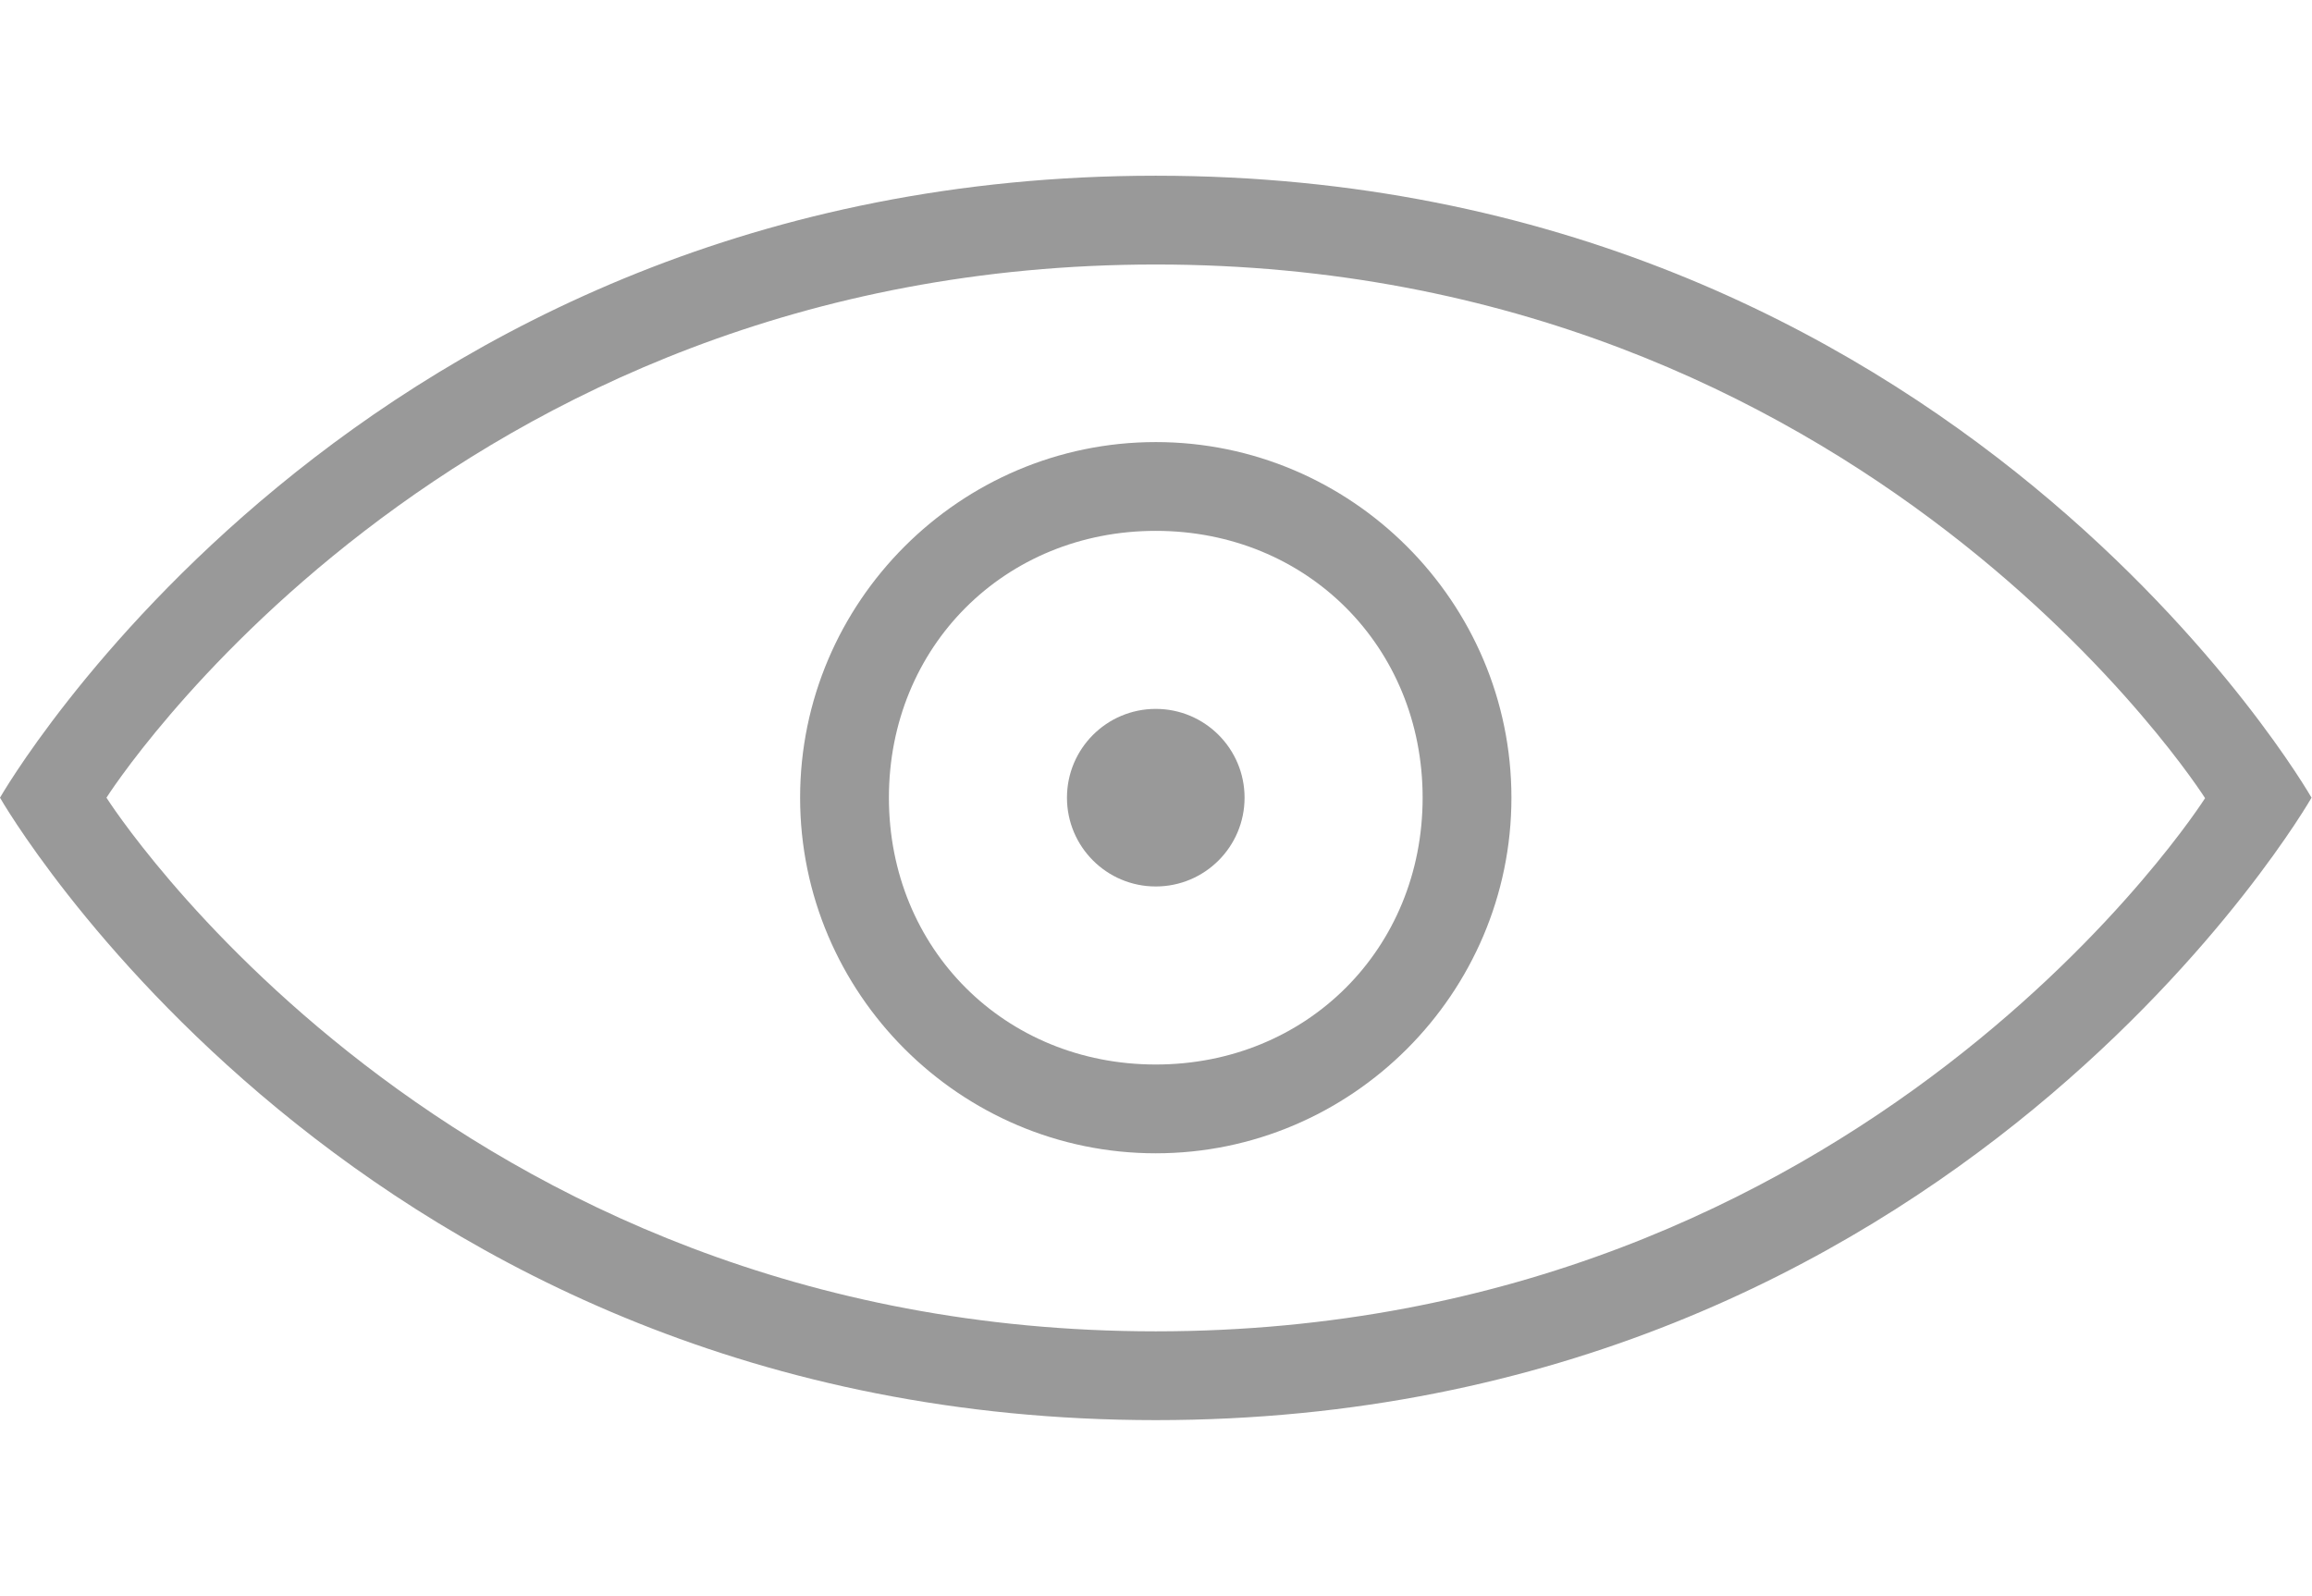
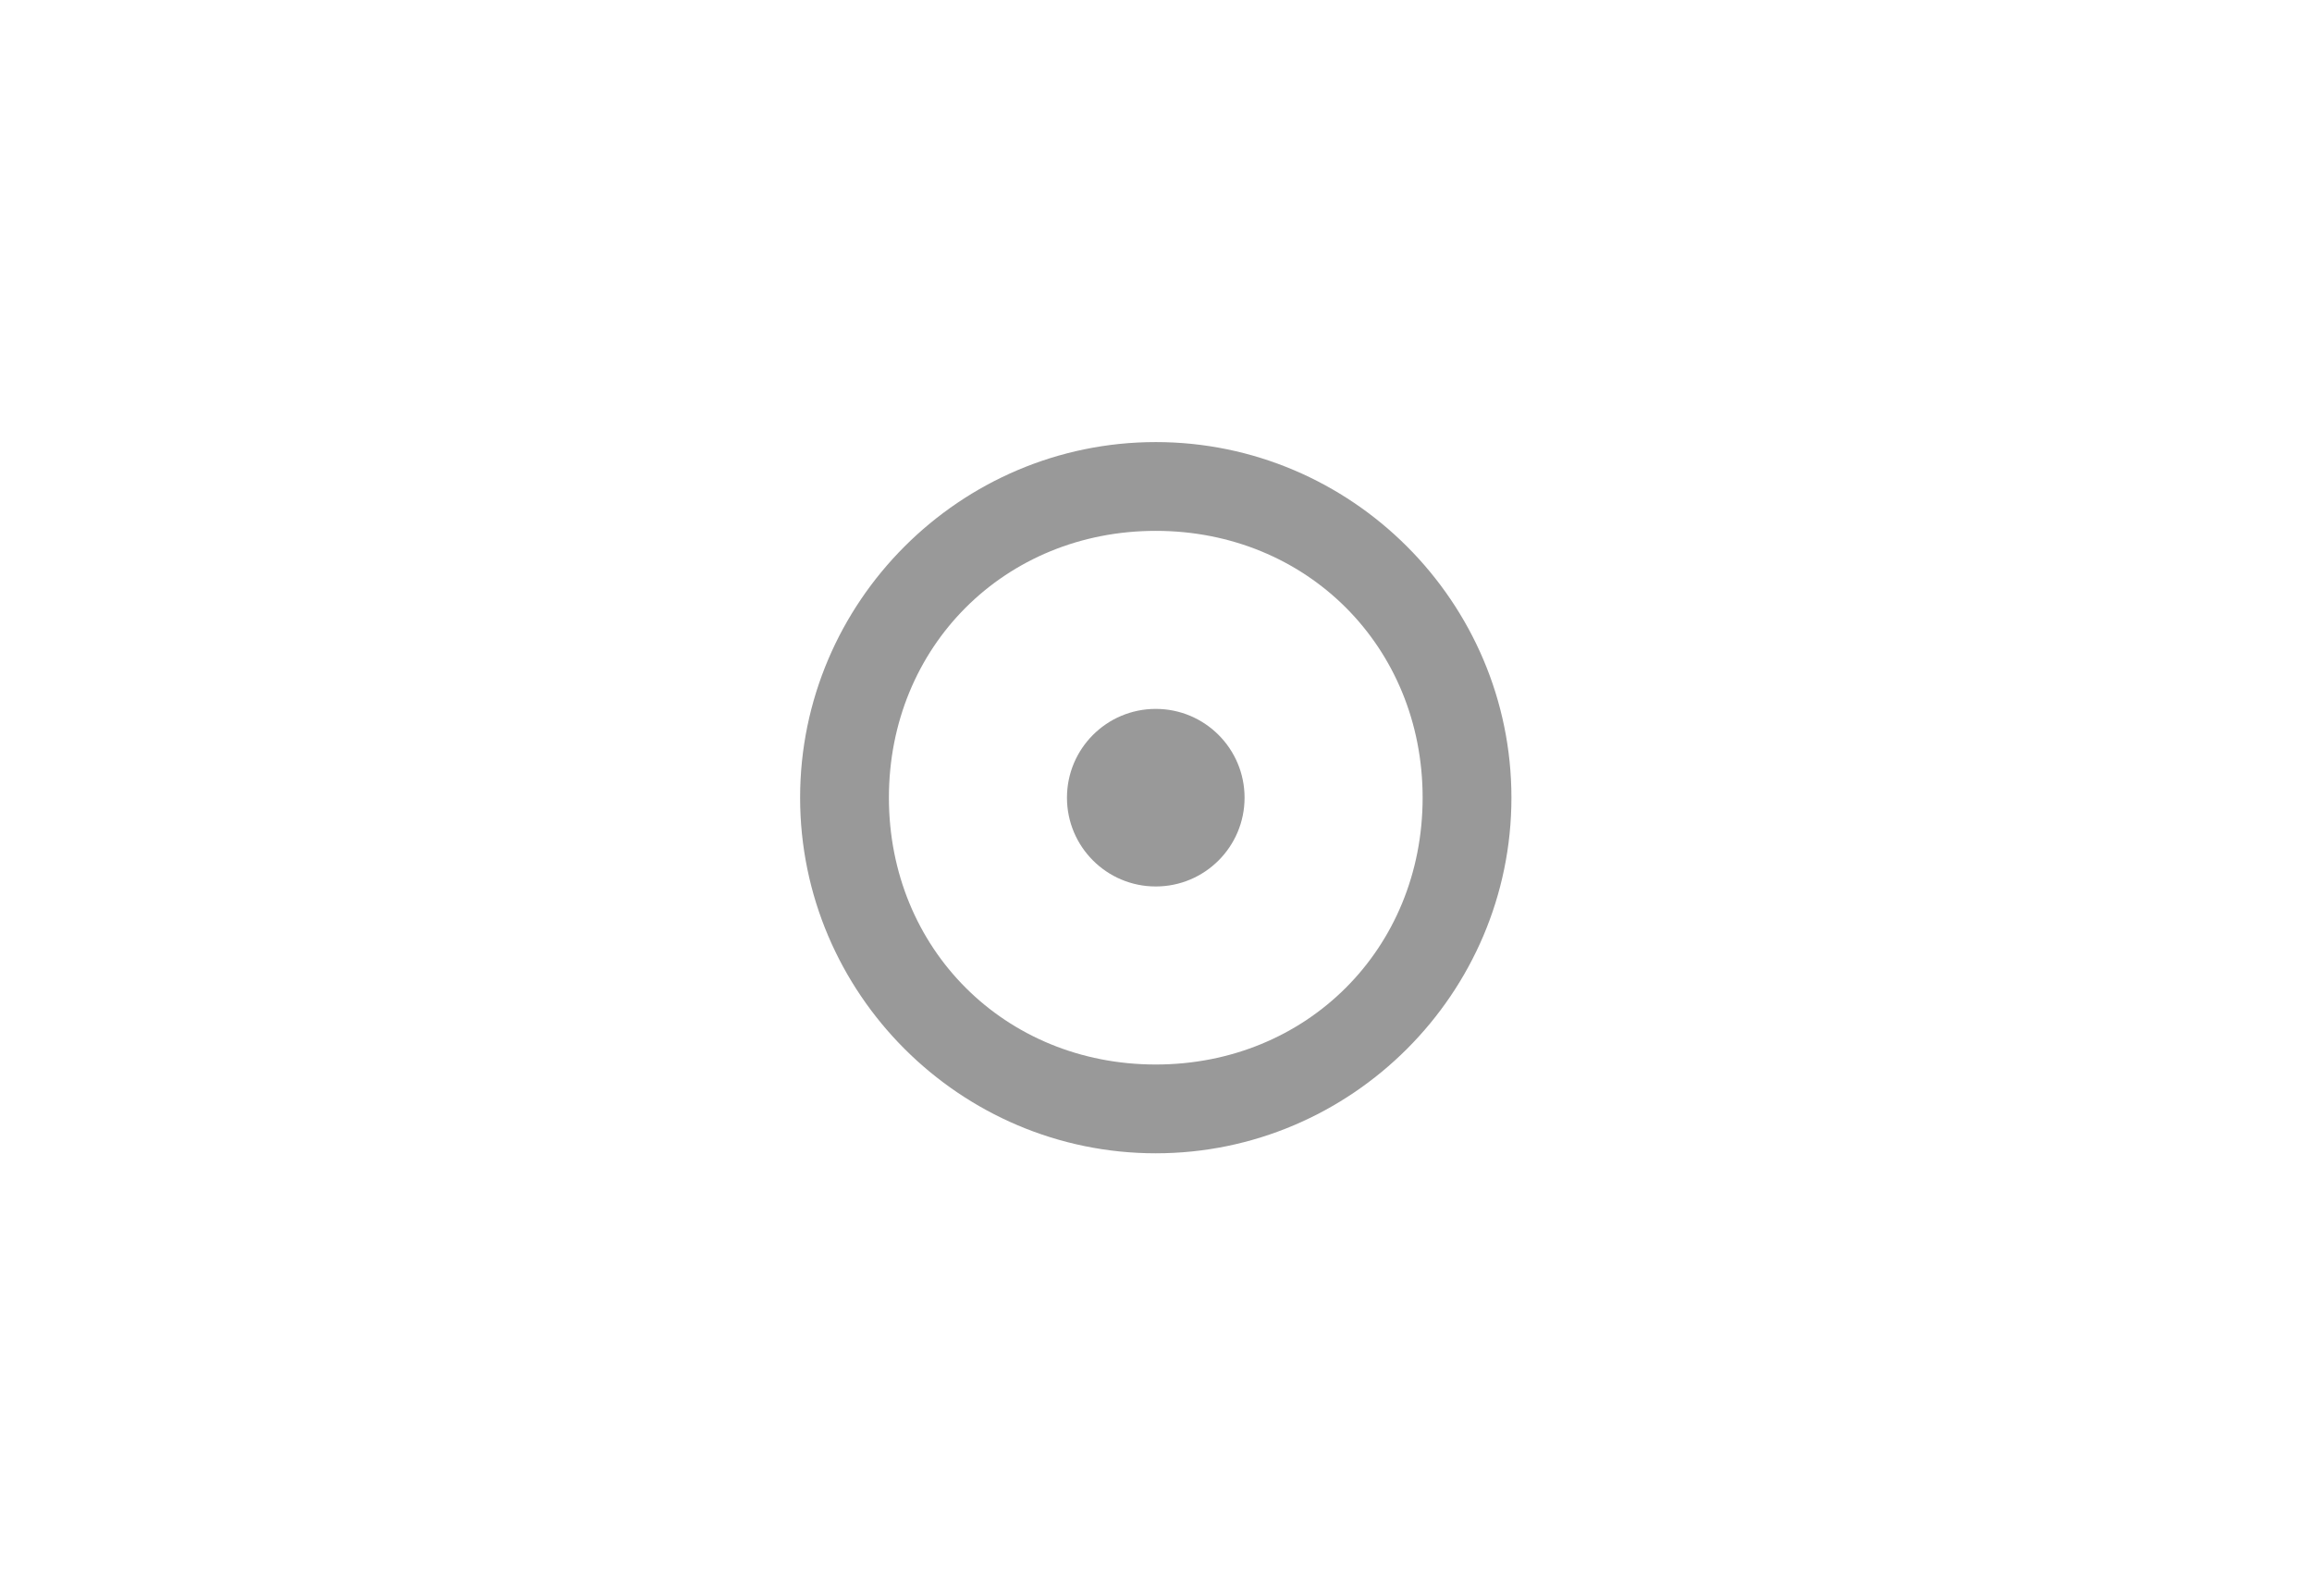
<svg xmlns="http://www.w3.org/2000/svg" version="1.1" id="Eye" x="0px" y="0px" viewBox="0 0 497.3 343.4" style="enable-background:new 0 0 497.3 343.4;" xml:space="preserve">
  <style type="text/css">
	.st0{fill:#999999;}
</style>
  <circle class="st0" cx="248.6" cy="171.6" r="19.1" />
  <path class="st0" d="M248.6,95.1c-42.1,0-76.5,34.4-76.5,76.5s34.4,76.5,76.5,76.5s76.5-34.4,76.5-76.5S290.7,95.1,248.6,95.1z   M248.6,229c-32.5,0-57.4-24.9-57.4-57.4s24.9-57.4,57.4-57.4s57.4,24.9,57.4,57.4S281.1,229,248.6,229z" />
-   <path class="st0" d="M248.6,37.8C76.5,37.8,0,171.6,0,171.6s76.5,133.9,248.6,133.9s248.6-133.9,248.6-133.9S420.8,37.8,248.6,37.8z   M248.6,286.4c-153,0-225.7-114.8-225.7-114.8S95.6,56.9,248.6,56.9s225.7,114.8,225.7,114.8S401.6,286.4,248.6,286.4z" />
</svg>